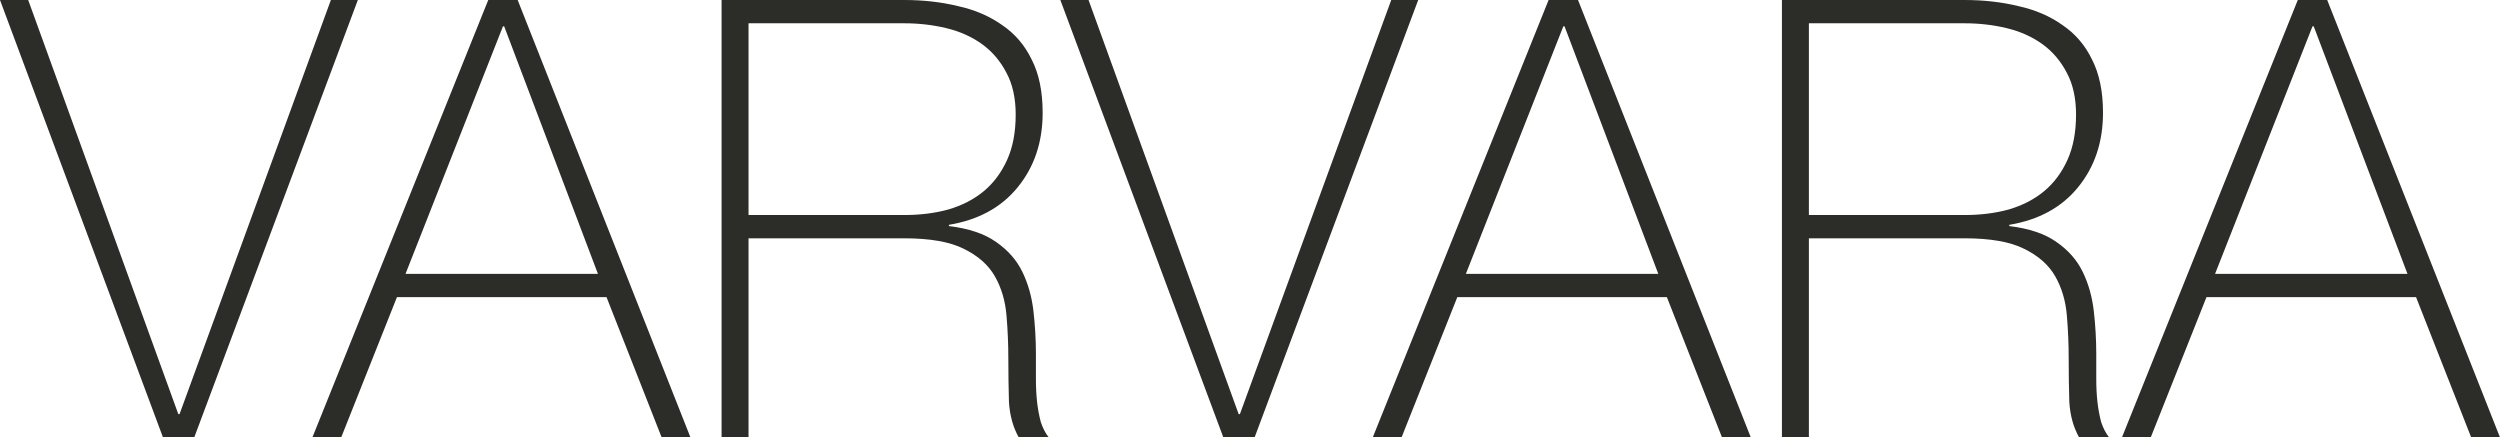
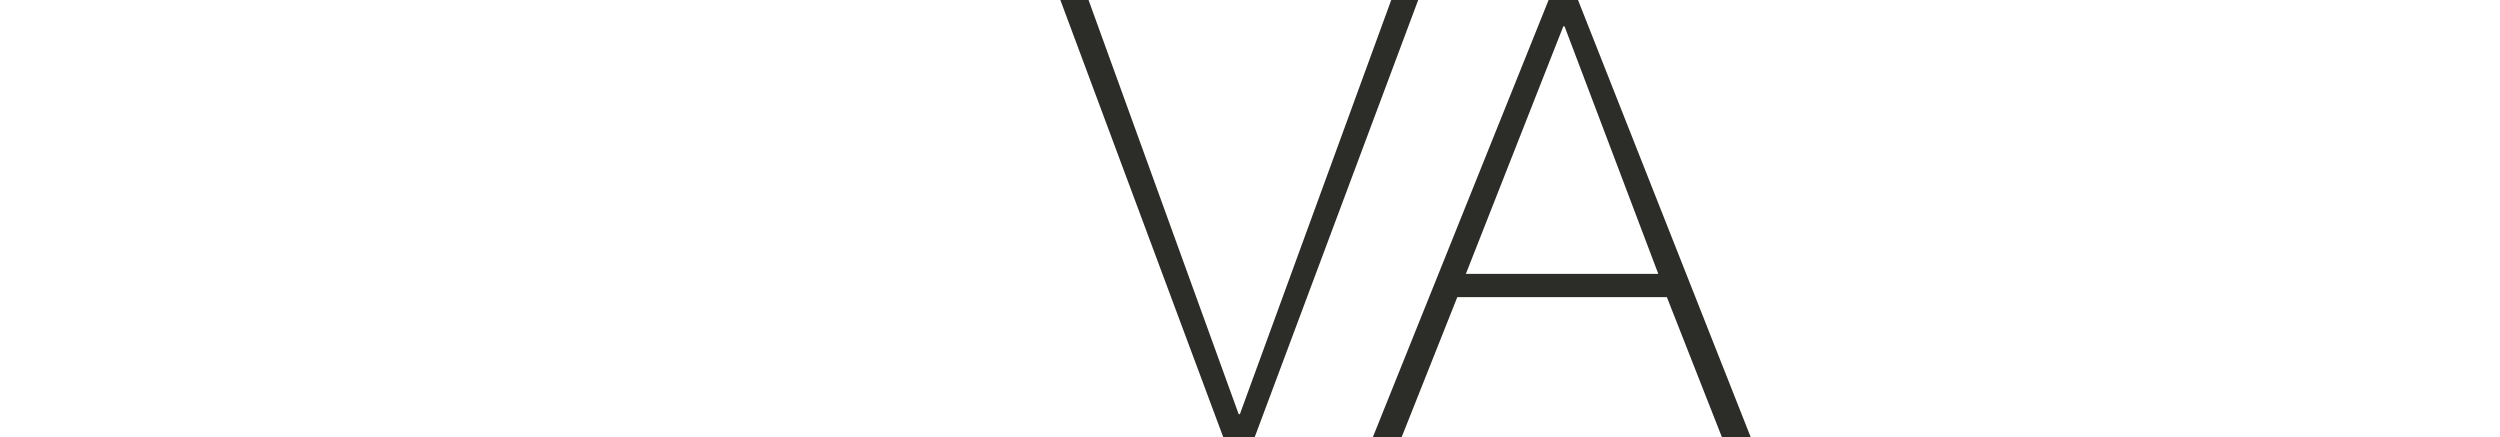
<svg xmlns="http://www.w3.org/2000/svg" width="663" height="116" viewBox="0 0 663 116" fill="none">
-   <path d="M47.288 109.826H47.613L87.751 0H94.901L51.513 116H43.226L0 0H7.475L47.288 109.826Z" fill="#2C2D28" />
-   <path d="M129.484 0H137.284L183.11 116H175.472L160.847 78.796H105.271L90.483 116H82.846L129.484 0ZM158.572 72.622L133.709 6.986H133.384L107.546 72.622H158.572Z" fill="#2C2D28" />
-   <path d="M191.361 0H239.786C244.878 0 249.645 0.542 254.087 1.625C258.528 2.599 262.428 4.278 265.787 6.661C269.145 8.936 271.745 11.968 273.587 15.759C275.537 19.55 276.512 24.261 276.512 29.894C276.512 37.692 274.291 44.299 269.849 49.714C265.516 55.022 259.449 58.325 251.649 59.625V59.95C256.957 60.599 261.128 62.008 264.162 64.174C267.303 66.34 269.633 68.993 271.149 72.135C272.666 75.275 273.641 78.741 274.074 82.532C274.508 86.323 274.724 90.114 274.724 93.905C274.724 96.179 274.724 98.4 274.724 100.566C274.724 102.732 274.833 104.79 275.049 106.739C275.266 108.581 275.591 110.314 276.024 111.938C276.566 113.563 277.27 114.917 278.137 116H270.174C268.658 113.292 267.791 110.151 267.574 106.577C267.466 102.894 267.412 99.104 267.412 95.204C267.412 91.305 267.249 87.46 266.924 83.669C266.599 79.77 265.57 76.304 263.837 73.272C262.103 70.239 259.341 67.802 255.549 65.961C251.866 64.12 246.611 63.199 239.786 63.199H198.511V116H191.361V0ZM239.786 57.025C244.011 57.025 247.912 56.538 251.487 55.563C255.17 54.48 258.312 52.855 260.912 50.689C263.512 48.523 265.57 45.761 267.087 42.403C268.604 39.046 269.362 35.038 269.362 30.381C269.362 26.049 268.549 22.366 266.924 19.333C265.299 16.192 263.133 13.647 260.424 11.697C257.716 9.748 254.574 8.34 250.999 7.473C247.424 6.607 243.686 6.174 239.786 6.174H198.511V57.025H239.786Z" fill="#2C2D28" />
  <path d="M328.494 109.826H328.819L368.957 0H376.107L332.719 116H324.431L281.205 0H288.681L328.494 109.826Z" fill="#2C2D28" />
  <path d="M410.69 0H418.49L464.315 116H456.678L442.052 78.796H386.477L371.689 116H364.051L410.69 0ZM439.777 72.622L414.915 6.986H414.59L388.752 72.622H439.777Z" fill="#2C2D28" />
-   <path d="M472.566 0H520.992C526.084 0 530.85 0.542 535.292 1.625C539.734 2.599 543.634 4.278 546.992 6.661C550.351 8.936 552.951 11.968 554.792 15.759C556.742 19.55 557.717 24.261 557.717 29.894C557.717 37.692 555.497 44.299 551.055 49.714C546.721 55.022 540.655 58.325 532.855 59.625V59.95C538.163 60.599 542.334 62.008 545.367 64.174C548.509 66.34 550.838 68.993 552.355 72.135C553.872 75.275 554.847 78.741 555.28 82.532C555.713 86.323 555.93 90.114 555.93 93.905C555.93 96.179 555.93 98.4 555.93 100.566C555.93 102.732 556.038 104.79 556.255 106.739C556.472 108.581 556.797 110.314 557.23 111.938C557.772 113.563 558.476 114.917 559.342 116H551.38C549.863 113.292 548.996 110.151 548.78 106.577C548.671 102.894 548.617 99.104 548.617 95.204C548.617 91.305 548.455 87.46 548.13 83.669C547.805 79.77 546.776 76.304 545.042 73.272C543.309 70.239 540.546 67.802 536.755 65.961C533.071 64.12 527.817 63.199 520.992 63.199H479.716V116H472.566V0ZM520.992 57.025C525.217 57.025 529.117 56.538 532.692 55.563C536.375 54.48 539.517 52.855 542.117 50.689C544.717 48.523 546.776 45.761 548.292 42.403C549.809 39.046 550.567 35.038 550.567 30.381C550.567 26.049 549.755 22.366 548.13 19.333C546.505 16.192 544.338 13.647 541.63 11.697C538.921 9.748 535.78 8.34 532.205 7.473C528.629 6.607 524.892 6.174 520.992 6.174H479.716V57.025H520.992Z" fill="#2C2D28" />
-   <path d="M609.374 0H617.174L663 116H655.362L640.737 78.796H585.161L570.374 116H562.736L609.374 0ZM638.462 72.622L613.599 6.986H613.274L587.436 72.622H638.462Z" fill="#2C2D28" />
</svg>